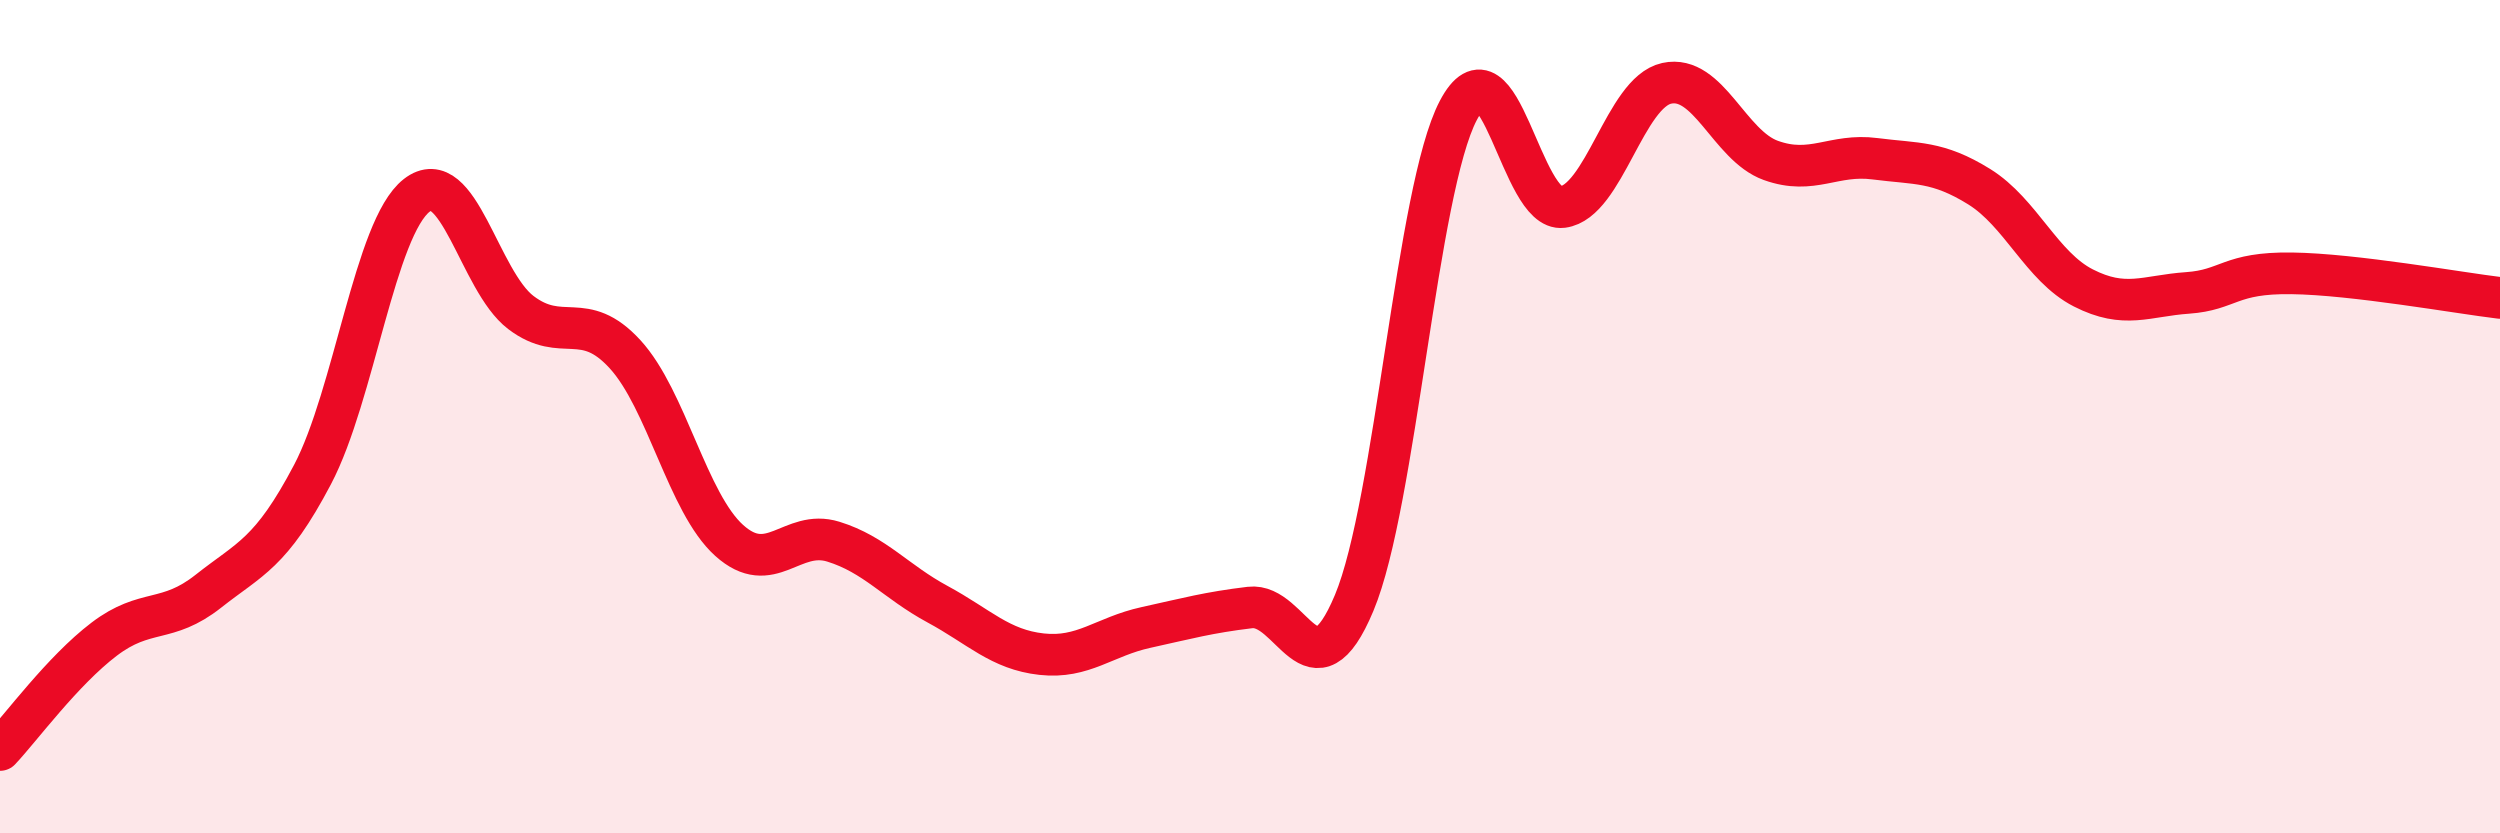
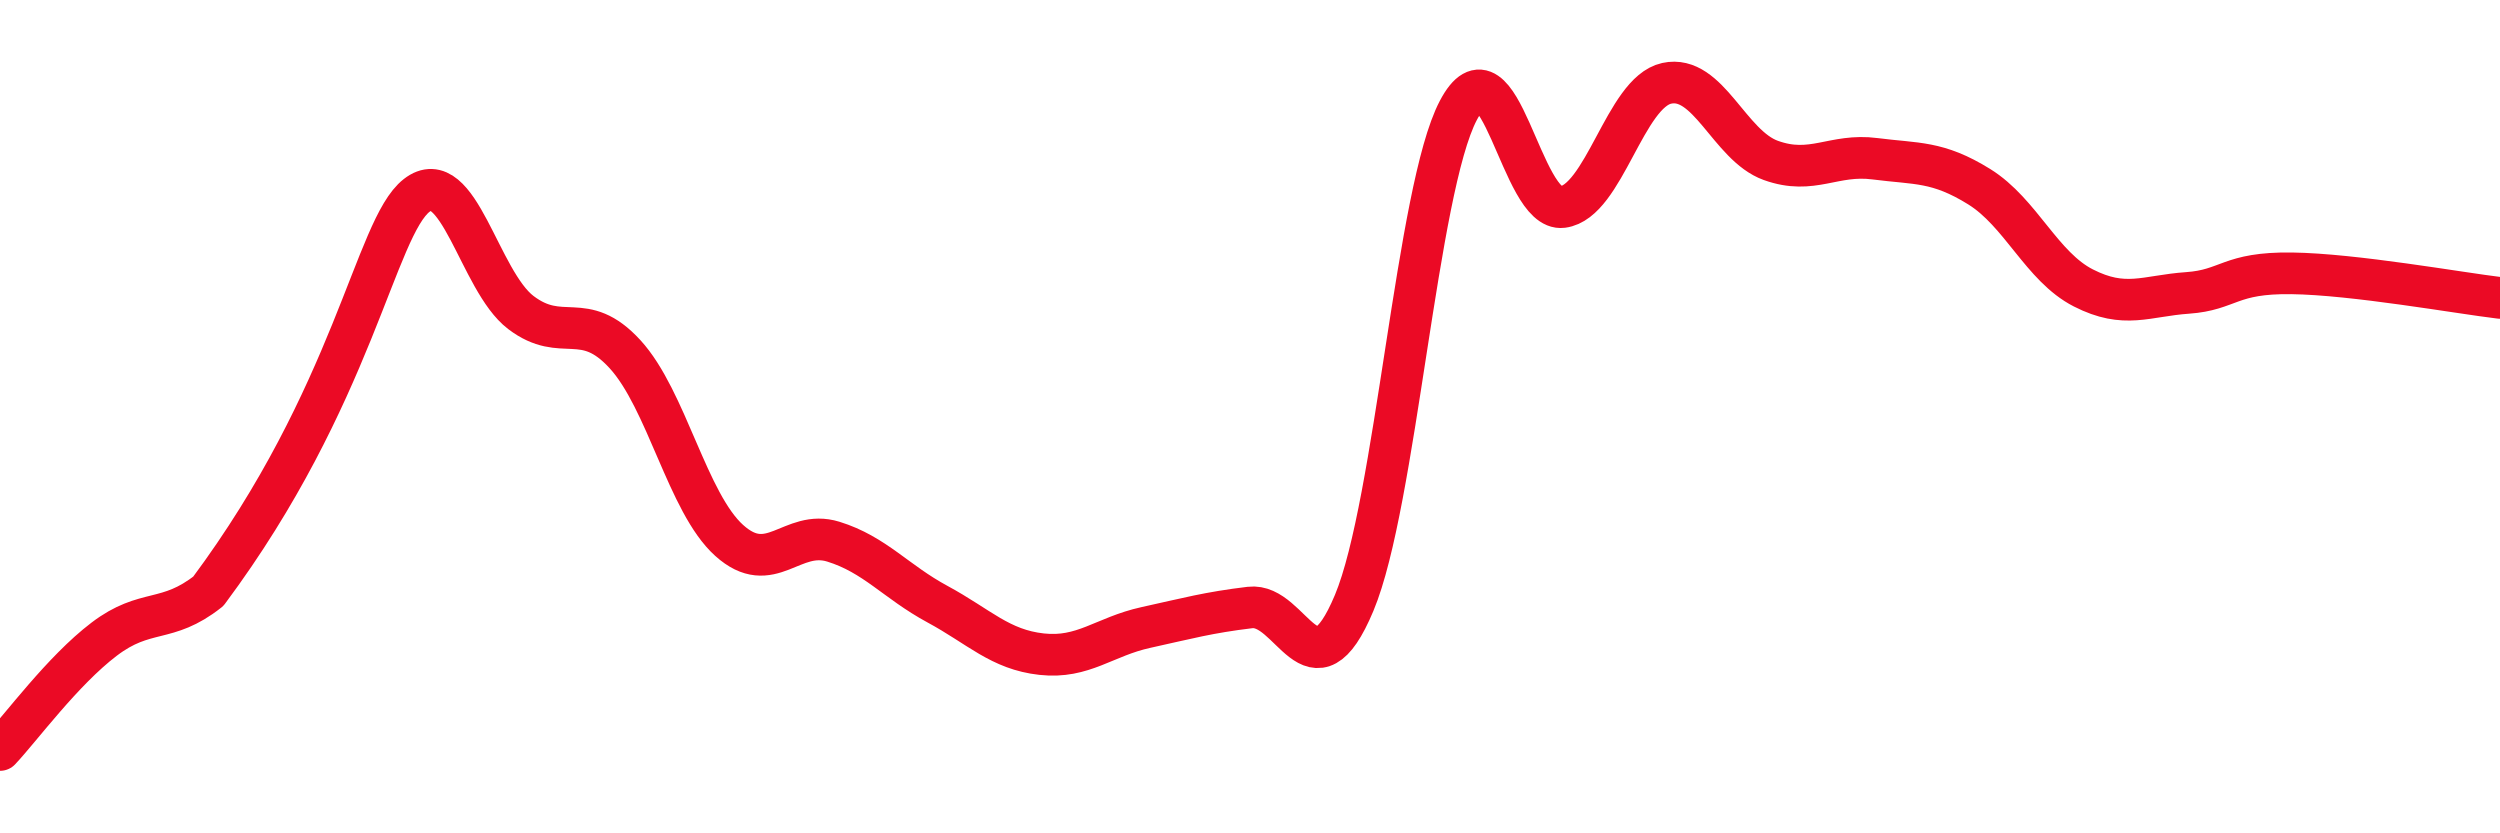
<svg xmlns="http://www.w3.org/2000/svg" width="60" height="20" viewBox="0 0 60 20">
-   <path d="M 0,18 C 0.5,17.47 1.5,16.1 2.5,15.34 C 3.5,14.58 4,14.98 5,14.19 C 6,13.4 6.5,13.29 7.5,11.39 C 8.5,9.49 9,5.47 10,4.69 C 11,3.91 11.5,6.74 12.5,7.5 C 13.5,8.26 14,7.41 15,8.5 C 16,9.59 16.5,12.07 17.5,12.97 C 18.5,13.87 19,12.69 20,13 C 21,13.31 21.5,13.96 22.5,14.5 C 23.5,15.04 24,15.59 25,15.7 C 26,15.81 26.5,15.28 27.5,15.06 C 28.5,14.84 29,14.7 30,14.58 C 31,14.46 31.5,16.86 32.5,14.47 C 33.5,12.08 34,4.55 35,2.65 C 36,0.75 36.5,5.1 37.5,4.97 C 38.5,4.84 39,2.22 40,2 C 41,1.78 41.5,3.49 42.5,3.85 C 43.5,4.21 44,3.68 45,3.81 C 46,3.94 46.5,3.86 47.5,4.48 C 48.5,5.1 49,6.4 50,6.91 C 51,7.42 51.5,7.1 52.5,7.03 C 53.5,6.96 53.5,6.54 55,6.56 C 56.5,6.58 59,7.03 60,7.15L60 20L0 20Z" fill="#EB0A25" opacity="0.1" stroke-linecap="round" stroke-linejoin="round" />
-   <path d="M 0,18 C 0.5,17.47 1.5,16.1 2.5,15.34 C 3.5,14.58 4,14.98 5,14.19 C 6,13.4 6.5,13.29 7.5,11.39 C 8.5,9.49 9,5.47 10,4.69 C 11,3.91 11.5,6.74 12.5,7.5 C 13.5,8.26 14,7.41 15,8.5 C 16,9.59 16.5,12.07 17.5,12.97 C 18.5,13.87 19,12.69 20,13 C 21,13.31 21.5,13.96 22.5,14.5 C 23.5,15.04 24,15.59 25,15.7 C 26,15.81 26.5,15.28 27.5,15.06 C 28.5,14.84 29,14.7 30,14.58 C 31,14.46 31.5,16.86 32.5,14.47 C 33.5,12.08 34,4.55 35,2.65 C 36,0.75 36.5,5.1 37.5,4.97 C 38.5,4.84 39,2.22 40,2 C 41,1.78 41.5,3.49 42.5,3.85 C 43.5,4.21 44,3.68 45,3.81 C 46,3.94 46.5,3.86 47.5,4.48 C 48.5,5.1 49,6.4 50,6.91 C 51,7.42 51.5,7.1 52.5,7.03 C 53.5,6.96 53.5,6.54 55,6.56 C 56.5,6.58 59,7.03 60,7.15" stroke="#EB0A25" stroke-width="1" fill="none" stroke-linecap="round" stroke-linejoin="round" />
+   <path d="M 0,18 C 0.5,17.47 1.5,16.1 2.5,15.34 C 3.5,14.58 4,14.98 5,14.19 C 8.5,9.49 9,5.47 10,4.69 C 11,3.91 11.5,6.74 12.5,7.5 C 13.5,8.26 14,7.41 15,8.5 C 16,9.59 16.5,12.07 17.5,12.97 C 18.5,13.87 19,12.69 20,13 C 21,13.31 21.5,13.96 22.5,14.5 C 23.5,15.04 24,15.59 25,15.7 C 26,15.81 26.5,15.28 27.5,15.06 C 28.5,14.84 29,14.7 30,14.58 C 31,14.46 31.5,16.86 32.5,14.47 C 33.5,12.08 34,4.55 35,2.65 C 36,0.75 36.5,5.1 37.5,4.97 C 38.5,4.84 39,2.22 40,2 C 41,1.78 41.5,3.49 42.5,3.85 C 43.5,4.21 44,3.68 45,3.81 C 46,3.94 46.5,3.86 47.5,4.48 C 48.5,5.1 49,6.4 50,6.91 C 51,7.42 51.5,7.1 52.5,7.03 C 53.5,6.96 53.5,6.54 55,6.56 C 56.5,6.58 59,7.03 60,7.15" stroke="#EB0A25" stroke-width="1" fill="none" stroke-linecap="round" stroke-linejoin="round" />
</svg>